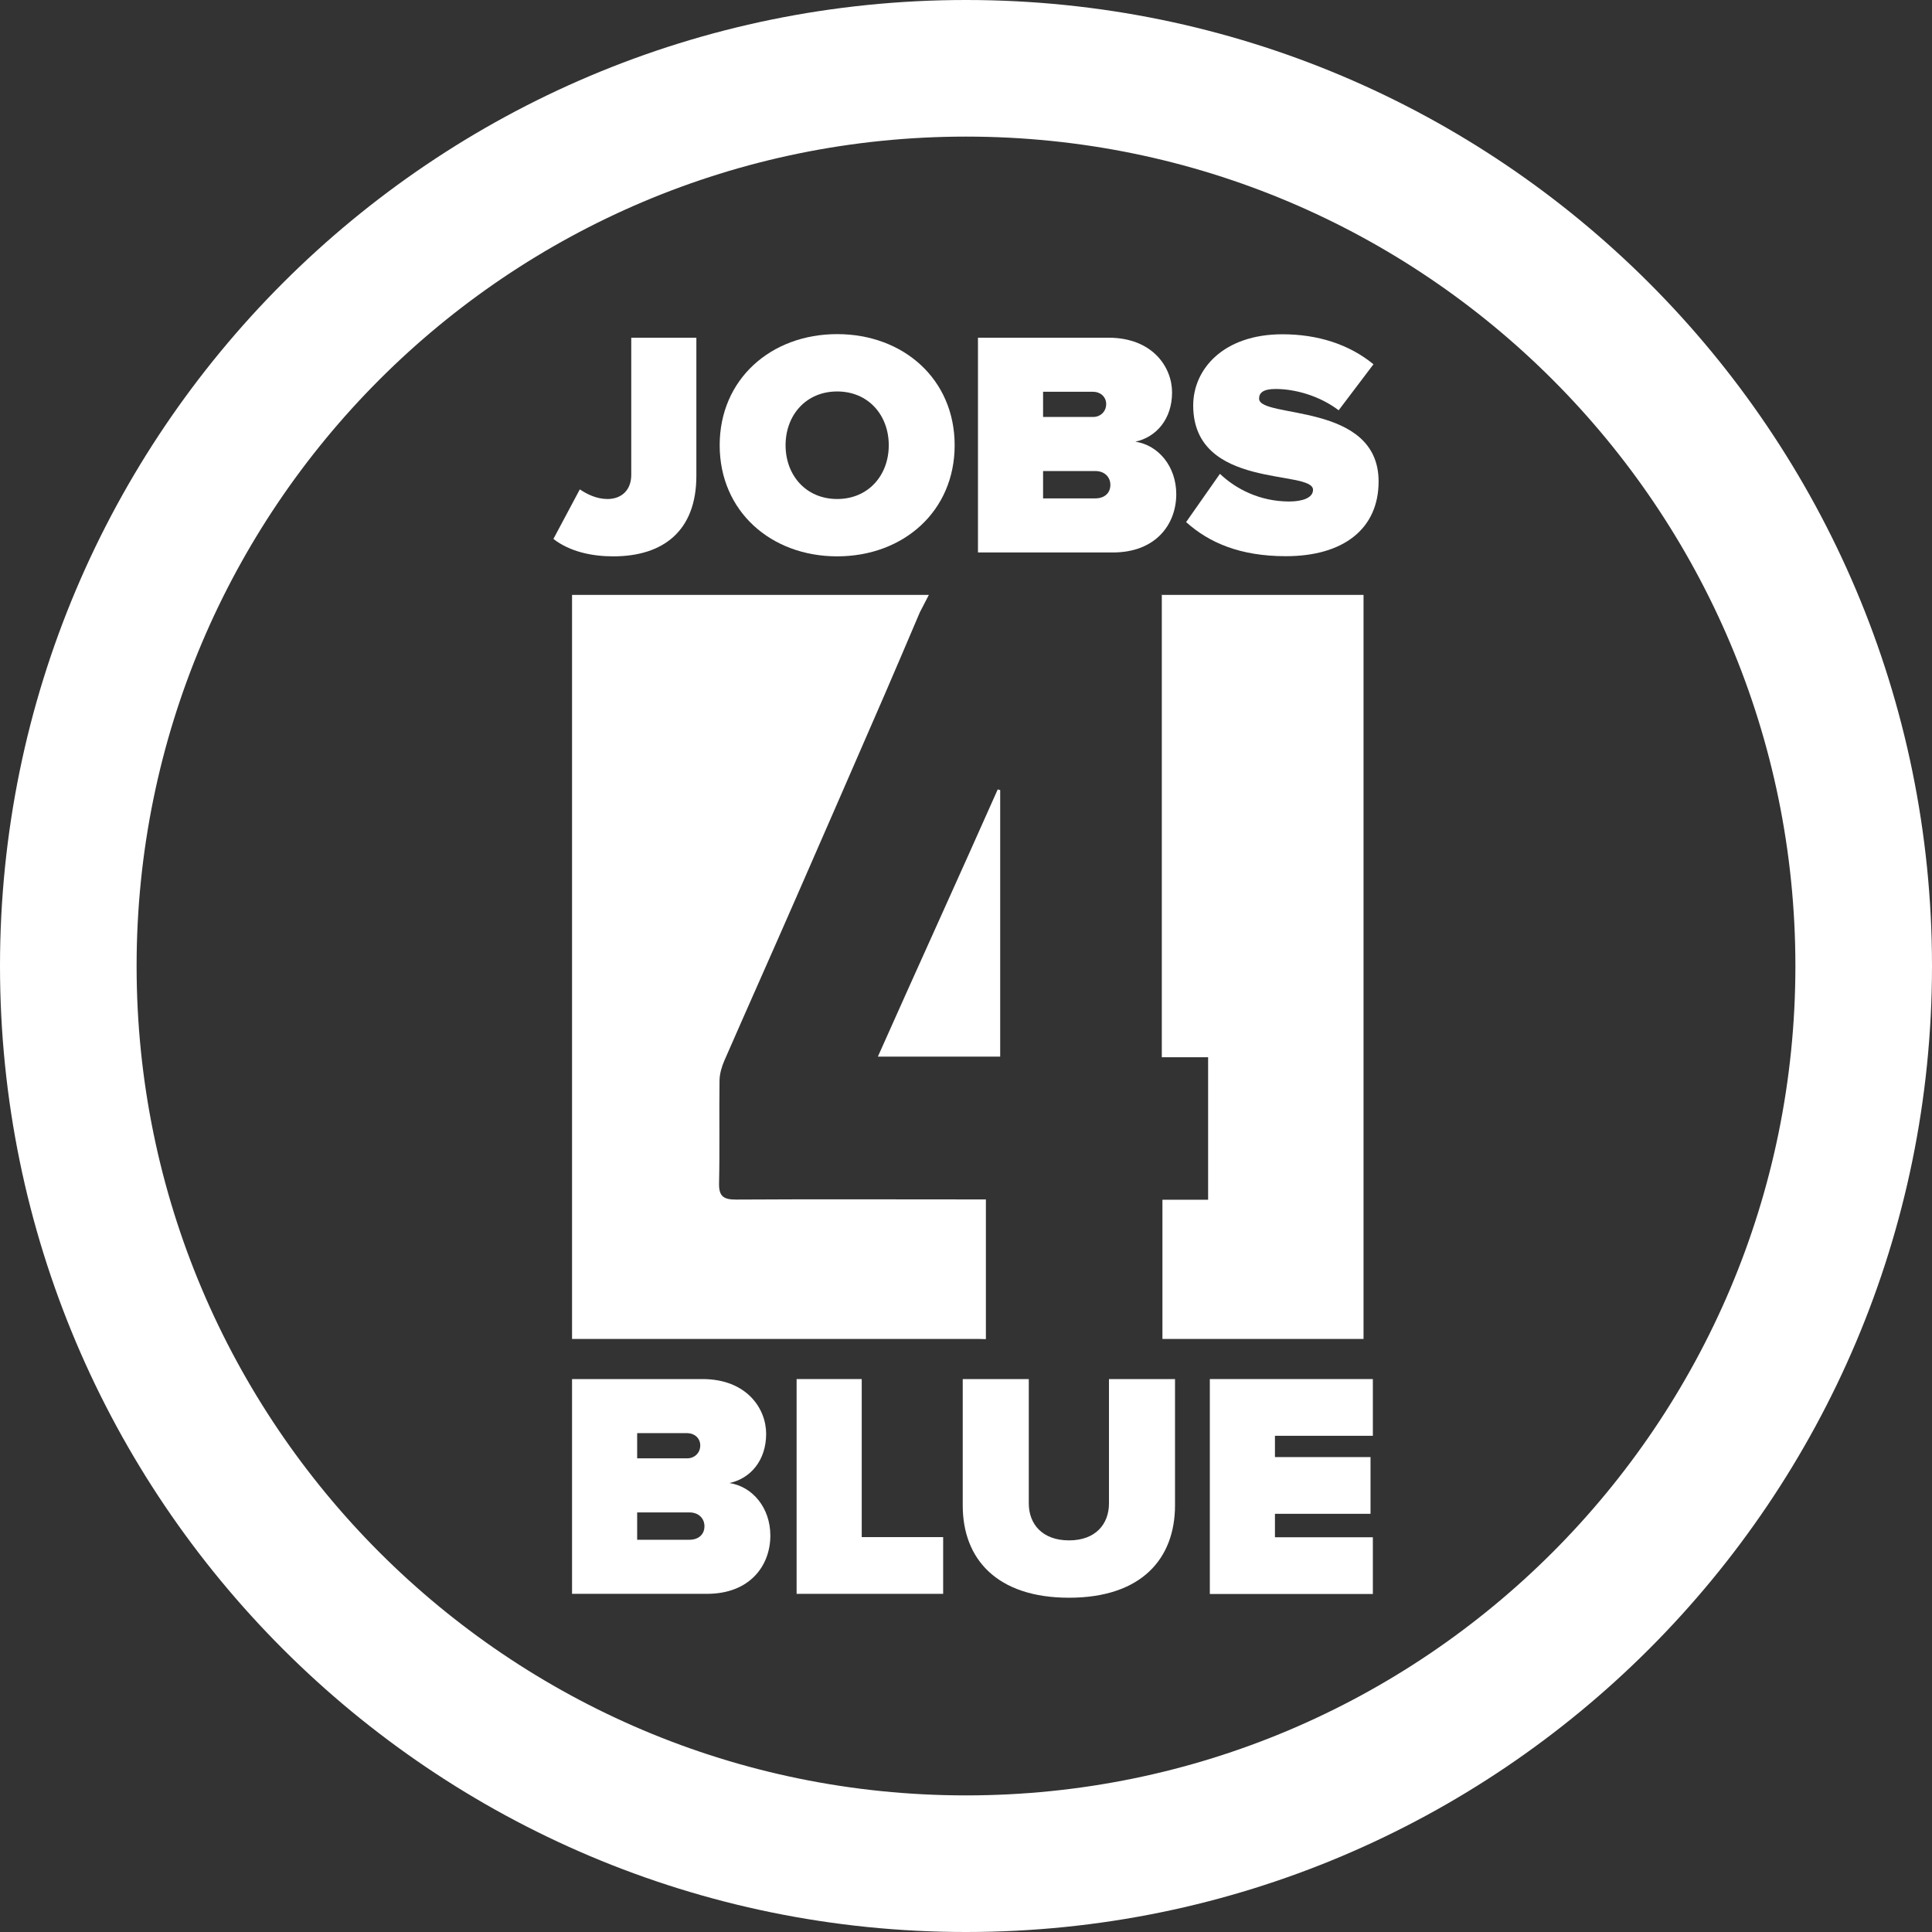
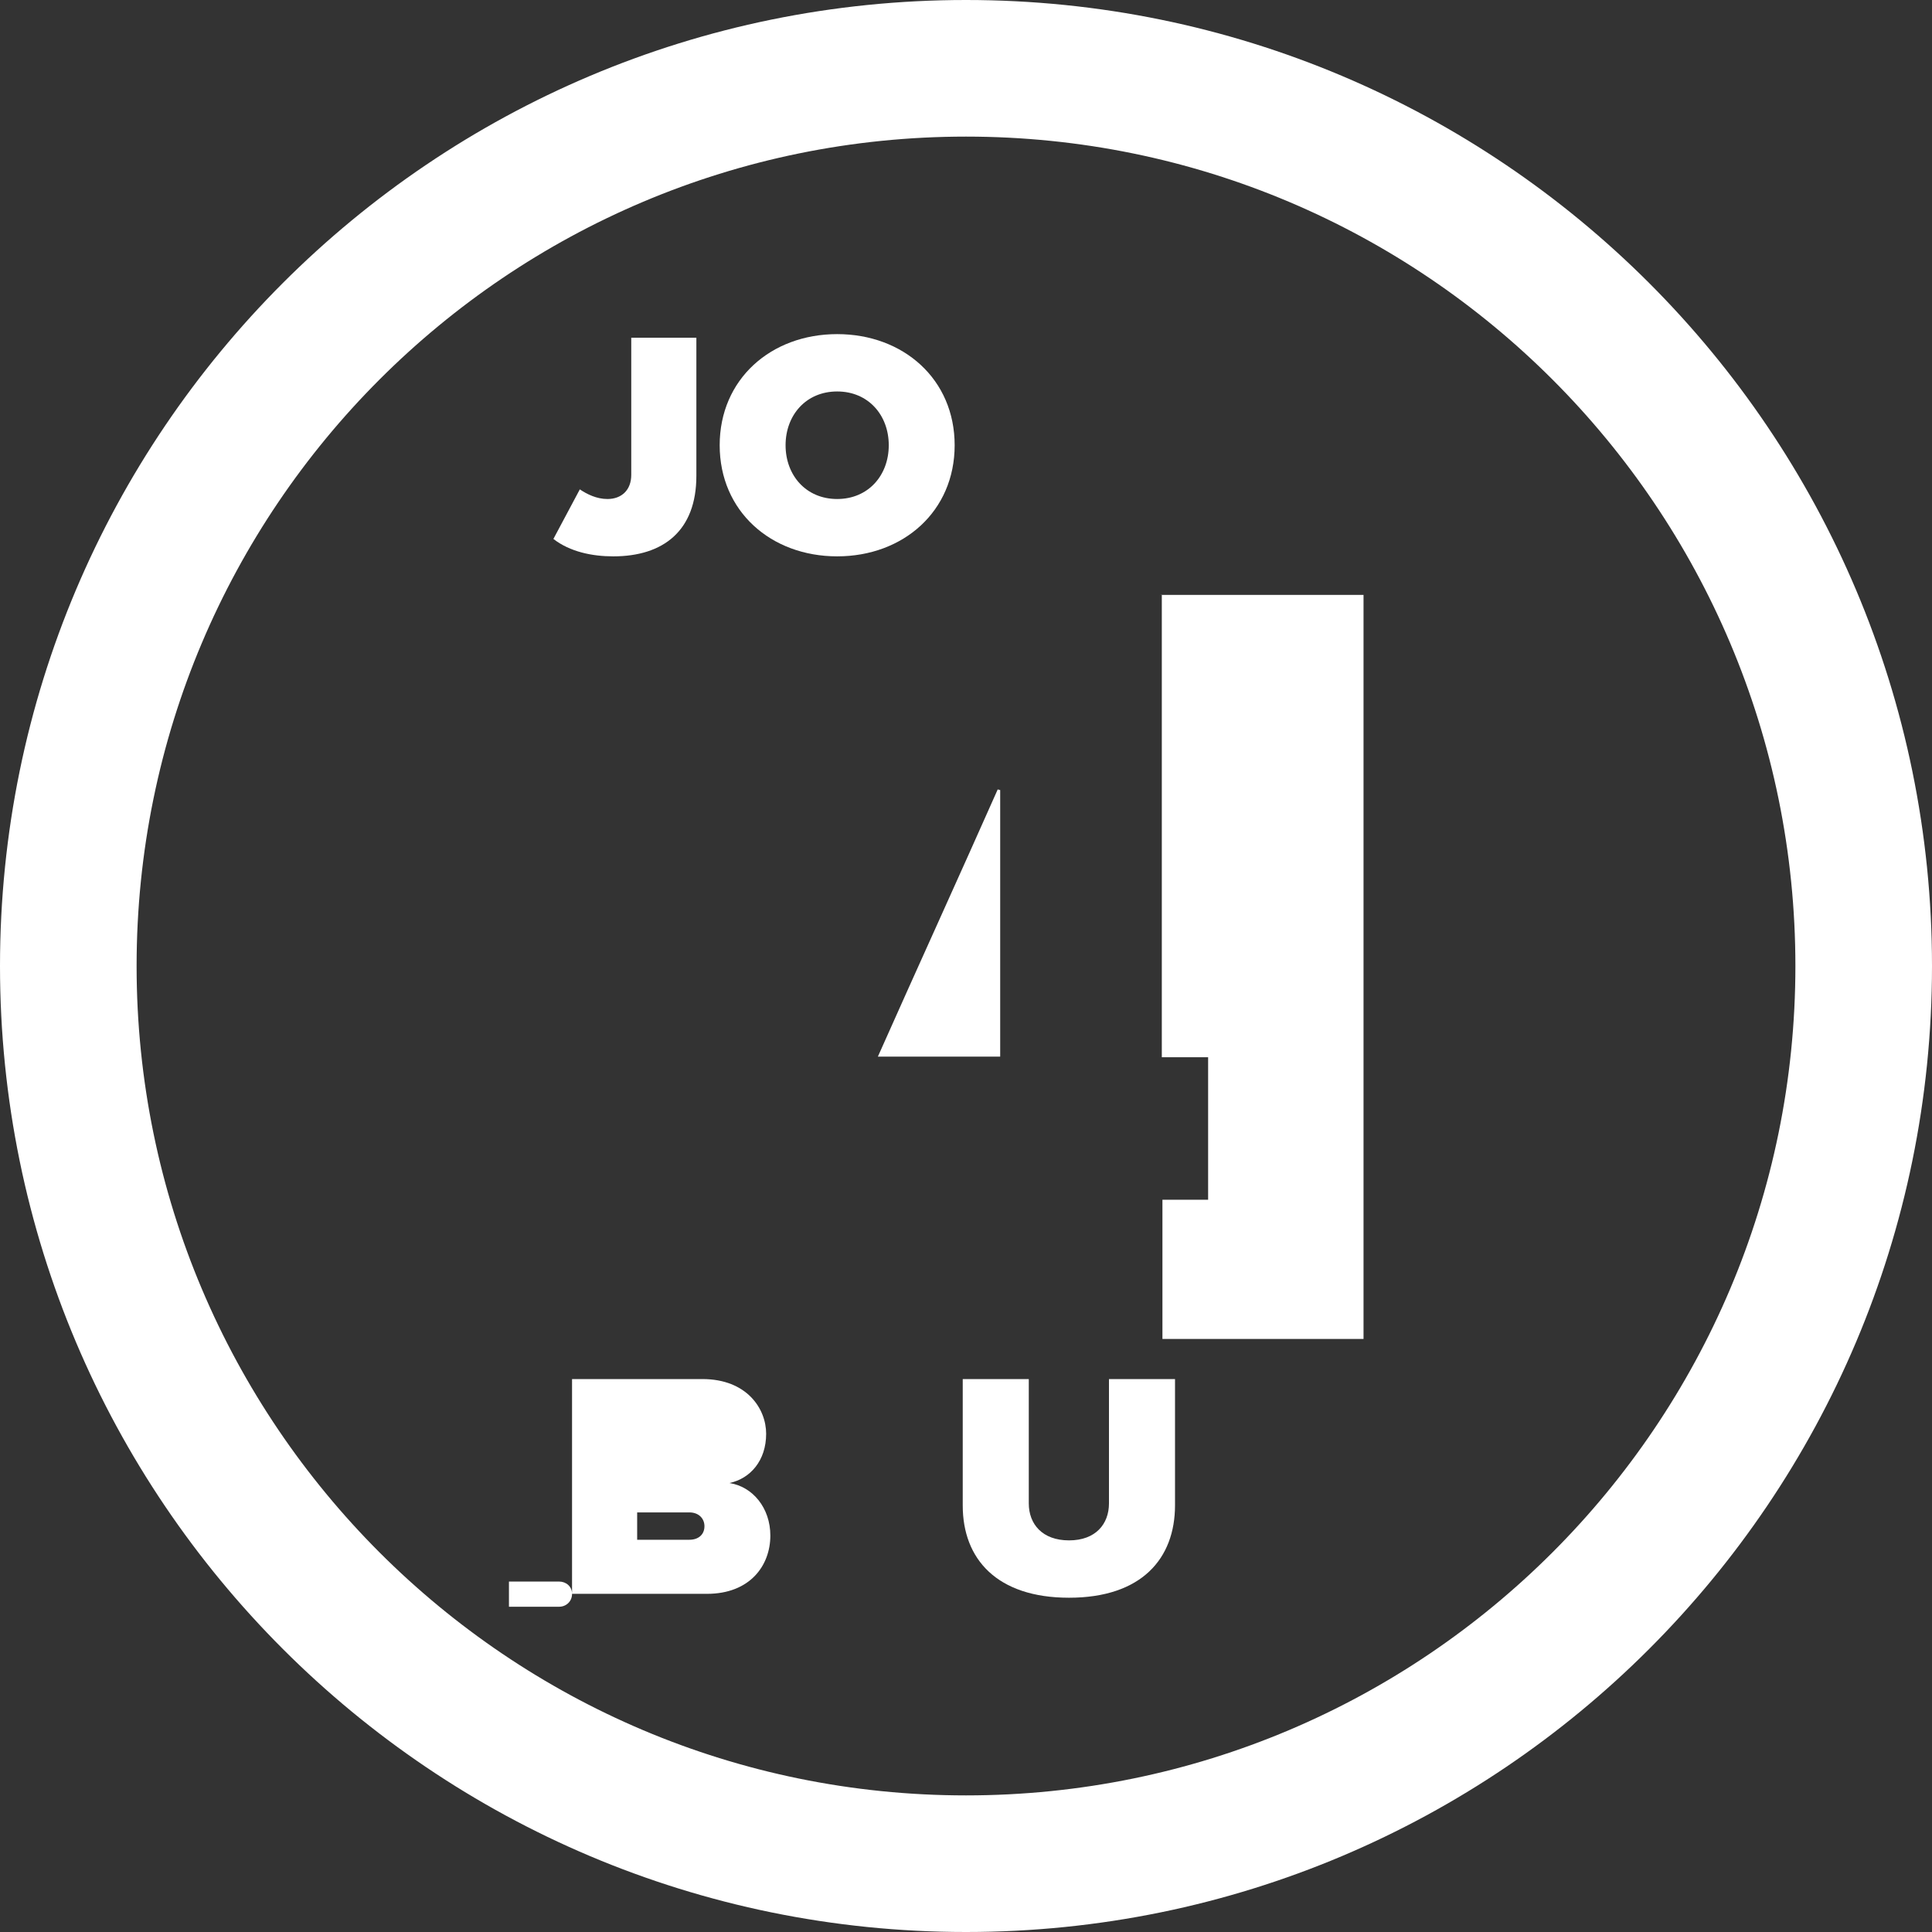
<svg xmlns="http://www.w3.org/2000/svg" id="Layer_1" data-name="Layer 1" viewBox="0 0 124.32 124.32">
  <rect x="0" y="0" width="124.32" height="124.32" fill="#333333" stroke="none" />
  <defs>
    <style>      .cls-1 {        fill: #fff;      }    </style>
  </defs>
  <path class="cls-1" d="M124.32,62.16c0,34.33-27.83,62.16-62.16,62.16S0,96.49,0,62.16,27.83,0,62.16,0s62.16,27.83,62.16,62.16ZM62.16,8.79c-29.48,0-53.37,23.9-53.37,53.37s23.9,53.37,53.37,53.37,53.37-23.9,53.37-53.37S91.64,8.79,62.16,8.79Z" />
  <g>
    <path class="cls-1" d="M64.21,50.8c.05.01.1.03.15.04v17.15h-7.87c2.33-5.24,5.4-11.98,7.71-17.19Z" />
-     <path class="cls-1" d="M63.01,86.16h-26.2v-47.88h22.96l-.58,1.12c-.76,1.78-1.5,3.53-2.25,5.26-1.9,4.37-3.8,8.74-5.71,13.1-1.53,3.5-3.09,6.99-4.62,10.49-.17.39-.3.84-.31,1.26-.03,2.21.02,4.42-.03,6.63-.02.85.3,1.05,1.09,1.05,4.97-.03,9.95-.01,14.92-.01h1.16v8.99" />
    <path class="cls-1" d="M74.64,38.28h13.1v47.88h-13.05.11v-8.96h2.94v-9.17h-2.98v-29.74" />
    <g>
      <path class="cls-1" d="M35.61,34.68l1.7-3.19c.46.31,1.08.62,1.78.62.91,0,1.53-.58,1.53-1.55v-8.83h4.19v8.89c0,3.54-2.13,5.18-5.35,5.18-1.35,0-2.78-.29-3.85-1.12Z" />
      <path class="cls-1" d="M46.31,28.65c0-4.25,3.3-7.15,7.56-7.15s7.56,2.9,7.56,7.15-3.3,7.15-7.56,7.15-7.56-2.9-7.56-7.15ZM57.19,28.65c0-1.93-1.31-3.46-3.32-3.46s-3.32,1.53-3.32,3.46,1.31,3.46,3.32,3.46,3.32-1.53,3.32-3.46Z" />
-       <path class="cls-1" d="M62.93,35.55v-13.82h8.39c2.86,0,4.1,1.91,4.1,3.52,0,1.72-1.02,2.88-2.36,3.17,1.49.23,2.63,1.6,2.63,3.38,0,1.93-1.31,3.75-4.08,3.75h-8.68ZM71.18,26c0-.48-.39-.79-.83-.79h-3.23v1.62h3.23c.44,0,.83-.33.83-.83ZM71.45,31.2c0-.5-.37-.89-.97-.89h-3.36v1.76h3.36c.6,0,.97-.35.97-.87Z" />
-       <path class="cls-1" d="M76.32,33.6l2.18-3.11c1.04.99,2.59,1.78,4.46,1.78.79,0,1.53-.21,1.53-.75,0-1.33-7.71.02-7.71-5.43,0-2.34,1.95-4.58,5.74-4.58,2.26,0,4.29.64,5.86,1.93l-2.24,2.96c-1.2-.91-2.76-1.37-4.06-1.37-.83,0-1.06.27-1.06.62,0,1.31,7.69.19,7.69,5.33,0,3.05-2.26,4.81-5.97,4.81-2.94,0-4.95-.87-6.42-2.2Z" />
    </g>
    <g>
-       <path class="cls-1" d="M36.81,102.56v-13.82h8.39c2.86,0,4.1,1.91,4.1,3.52,0,1.72-1.01,2.88-2.36,3.17,1.49.23,2.63,1.6,2.63,3.38,0,1.93-1.31,3.75-4.08,3.75h-8.68ZM45.06,93.01c0-.48-.39-.79-.83-.79h-3.23v1.62h3.23c.44,0,.83-.33.83-.83ZM45.33,98.21c0-.5-.37-.89-.97-.89h-3.36v1.76h3.36c.6,0,.97-.35.97-.87Z" />
-       <path class="cls-1" d="M51.26,102.56v-13.82h4.19v10.17h5.24v3.65h-9.43Z" />
+       <path class="cls-1" d="M36.81,102.56v-13.82h8.39c2.86,0,4.1,1.91,4.1,3.52,0,1.72-1.01,2.88-2.36,3.17,1.49.23,2.63,1.6,2.63,3.38,0,1.93-1.31,3.75-4.08,3.75h-8.68Zc0-.48-.39-.79-.83-.79h-3.23v1.62h3.23c.44,0,.83-.33.83-.83ZM45.33,98.21c0-.5-.37-.89-.97-.89h-3.36v1.76h3.36c.6,0,.97-.35.97-.87Z" />
      <path class="cls-1" d="M61.95,96.88v-8.14h4.25v8c0,1.33.87,2.38,2.59,2.38s2.57-1.06,2.57-2.38v-8h4.25v8.12c0,3.44-2.16,5.95-6.82,5.95s-6.84-2.51-6.84-5.93Z" />
-       <path class="cls-1" d="M77.85,102.56v-13.82h10.49v3.65h-6.3v1.37h6.15v3.65h-6.15v1.51h6.3v3.65h-10.49Z" />
    </g>
  </g>
</svg>